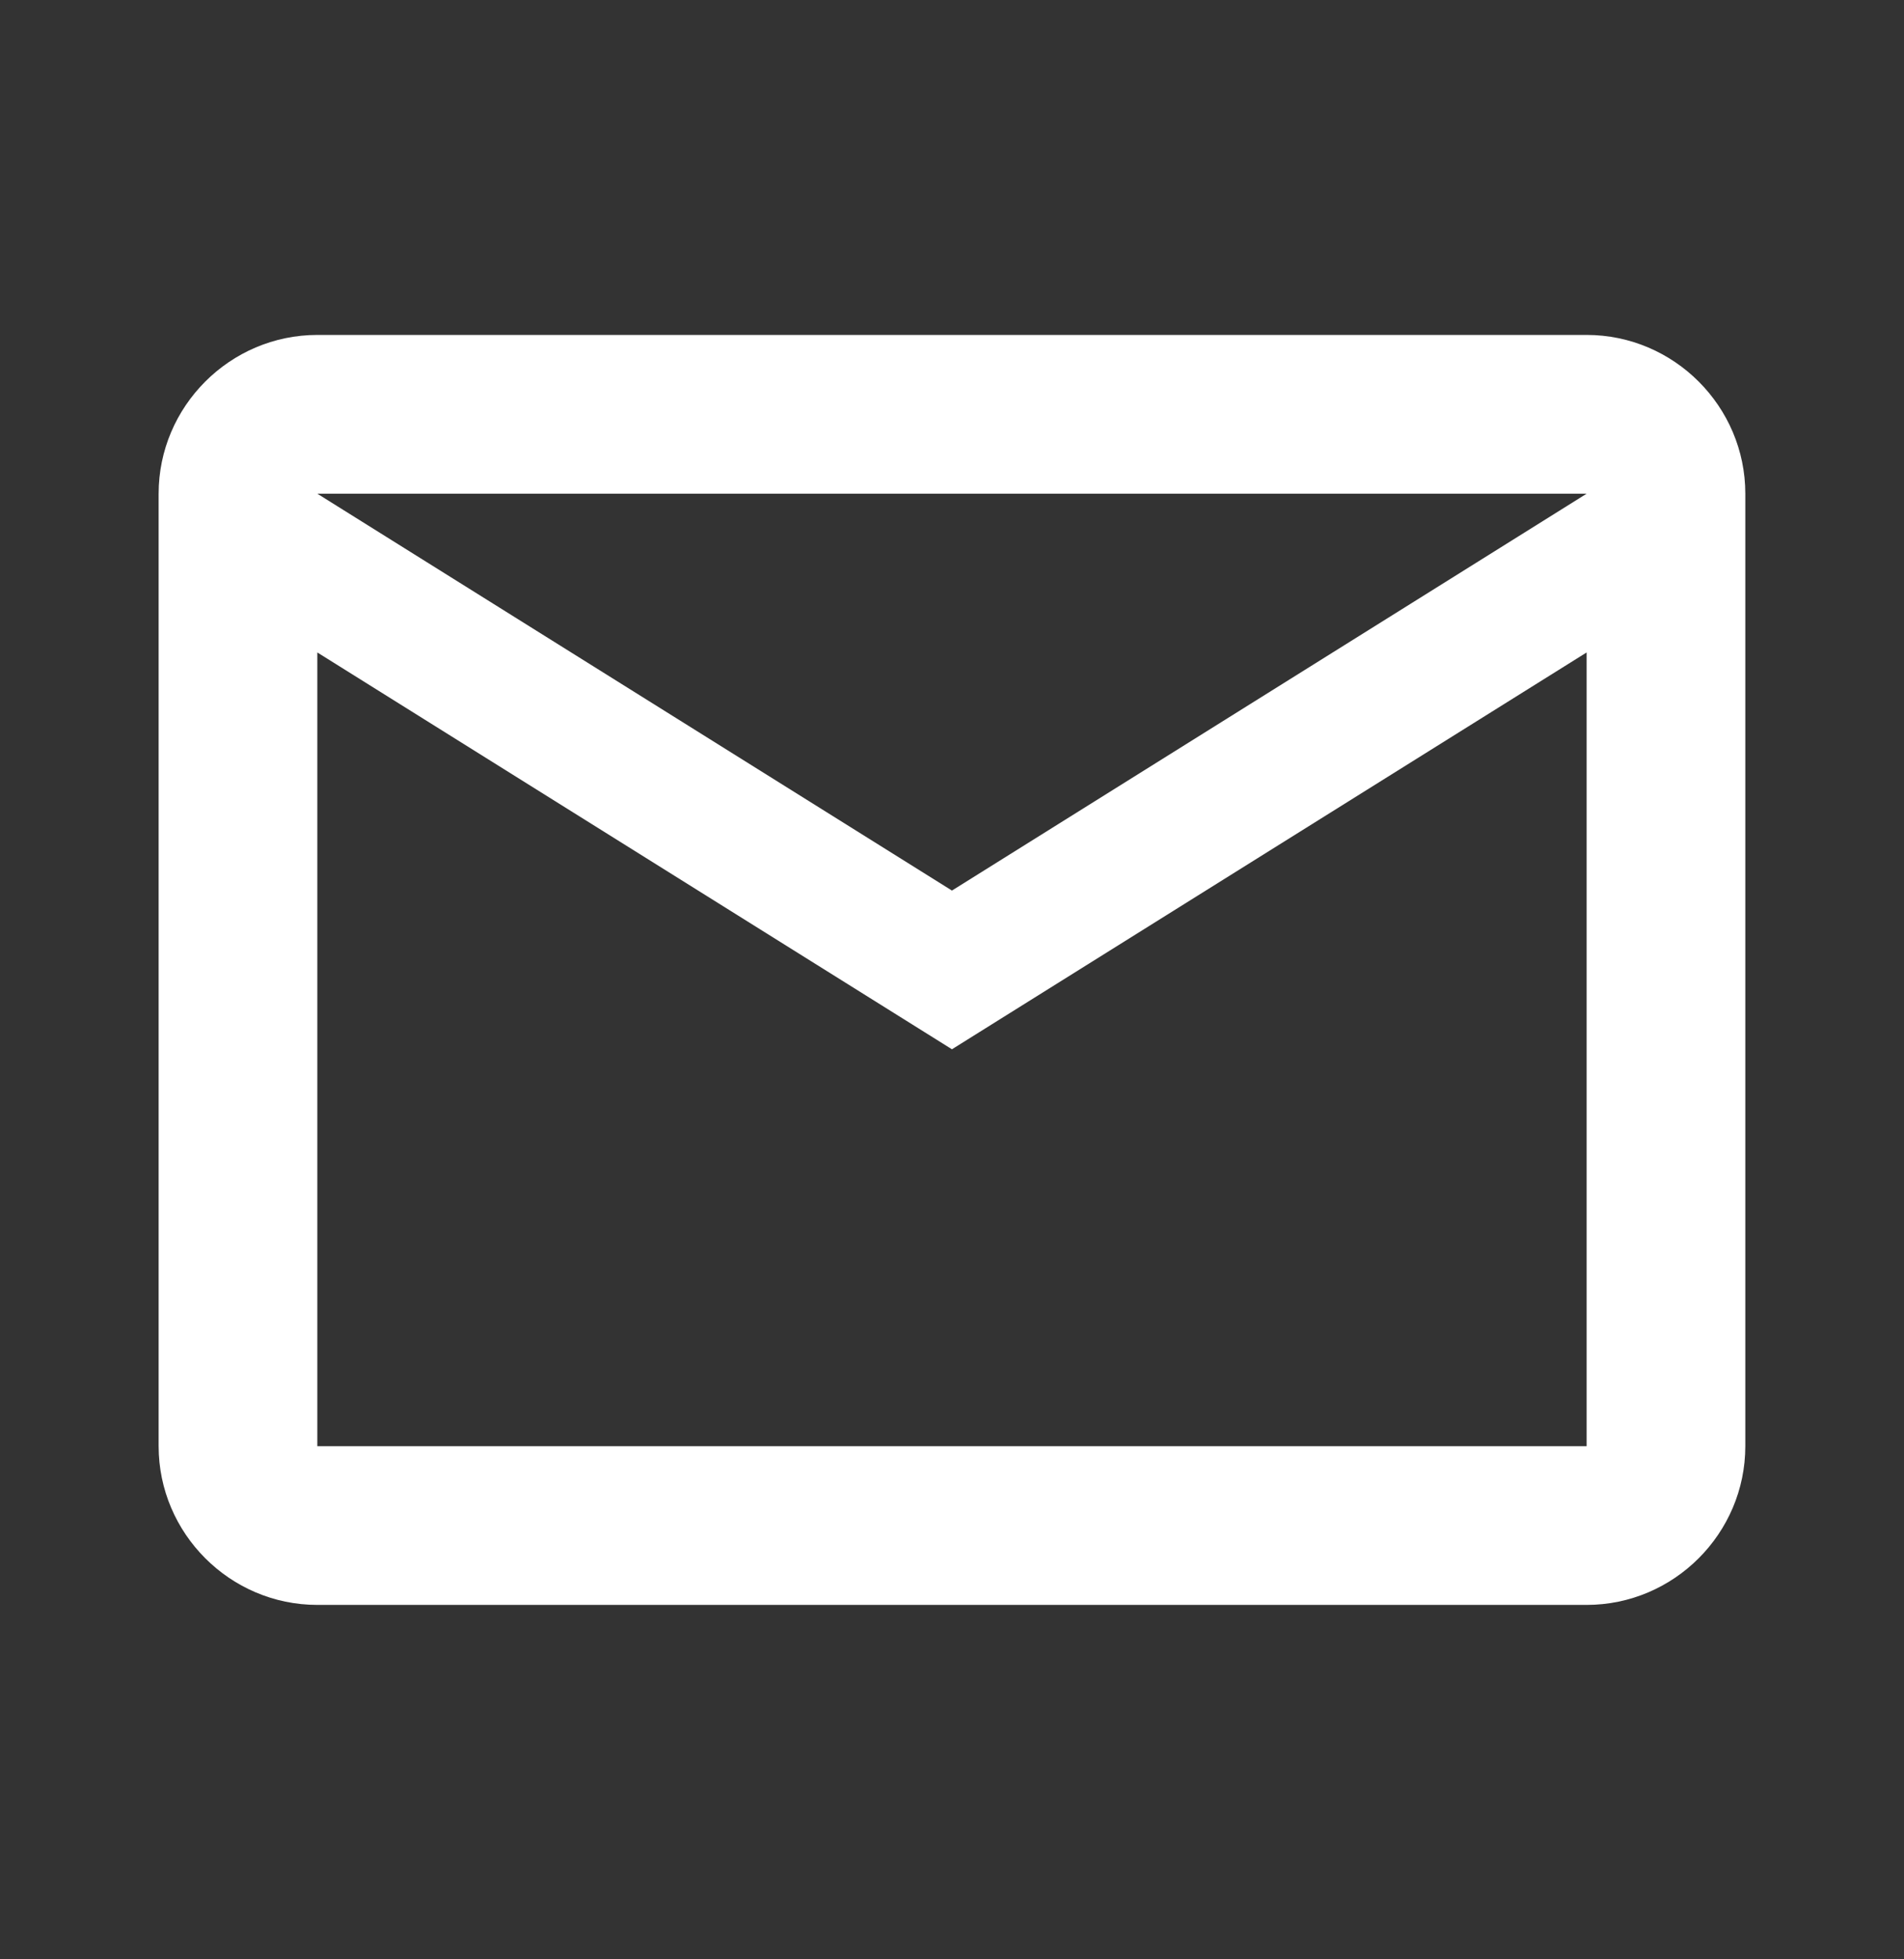
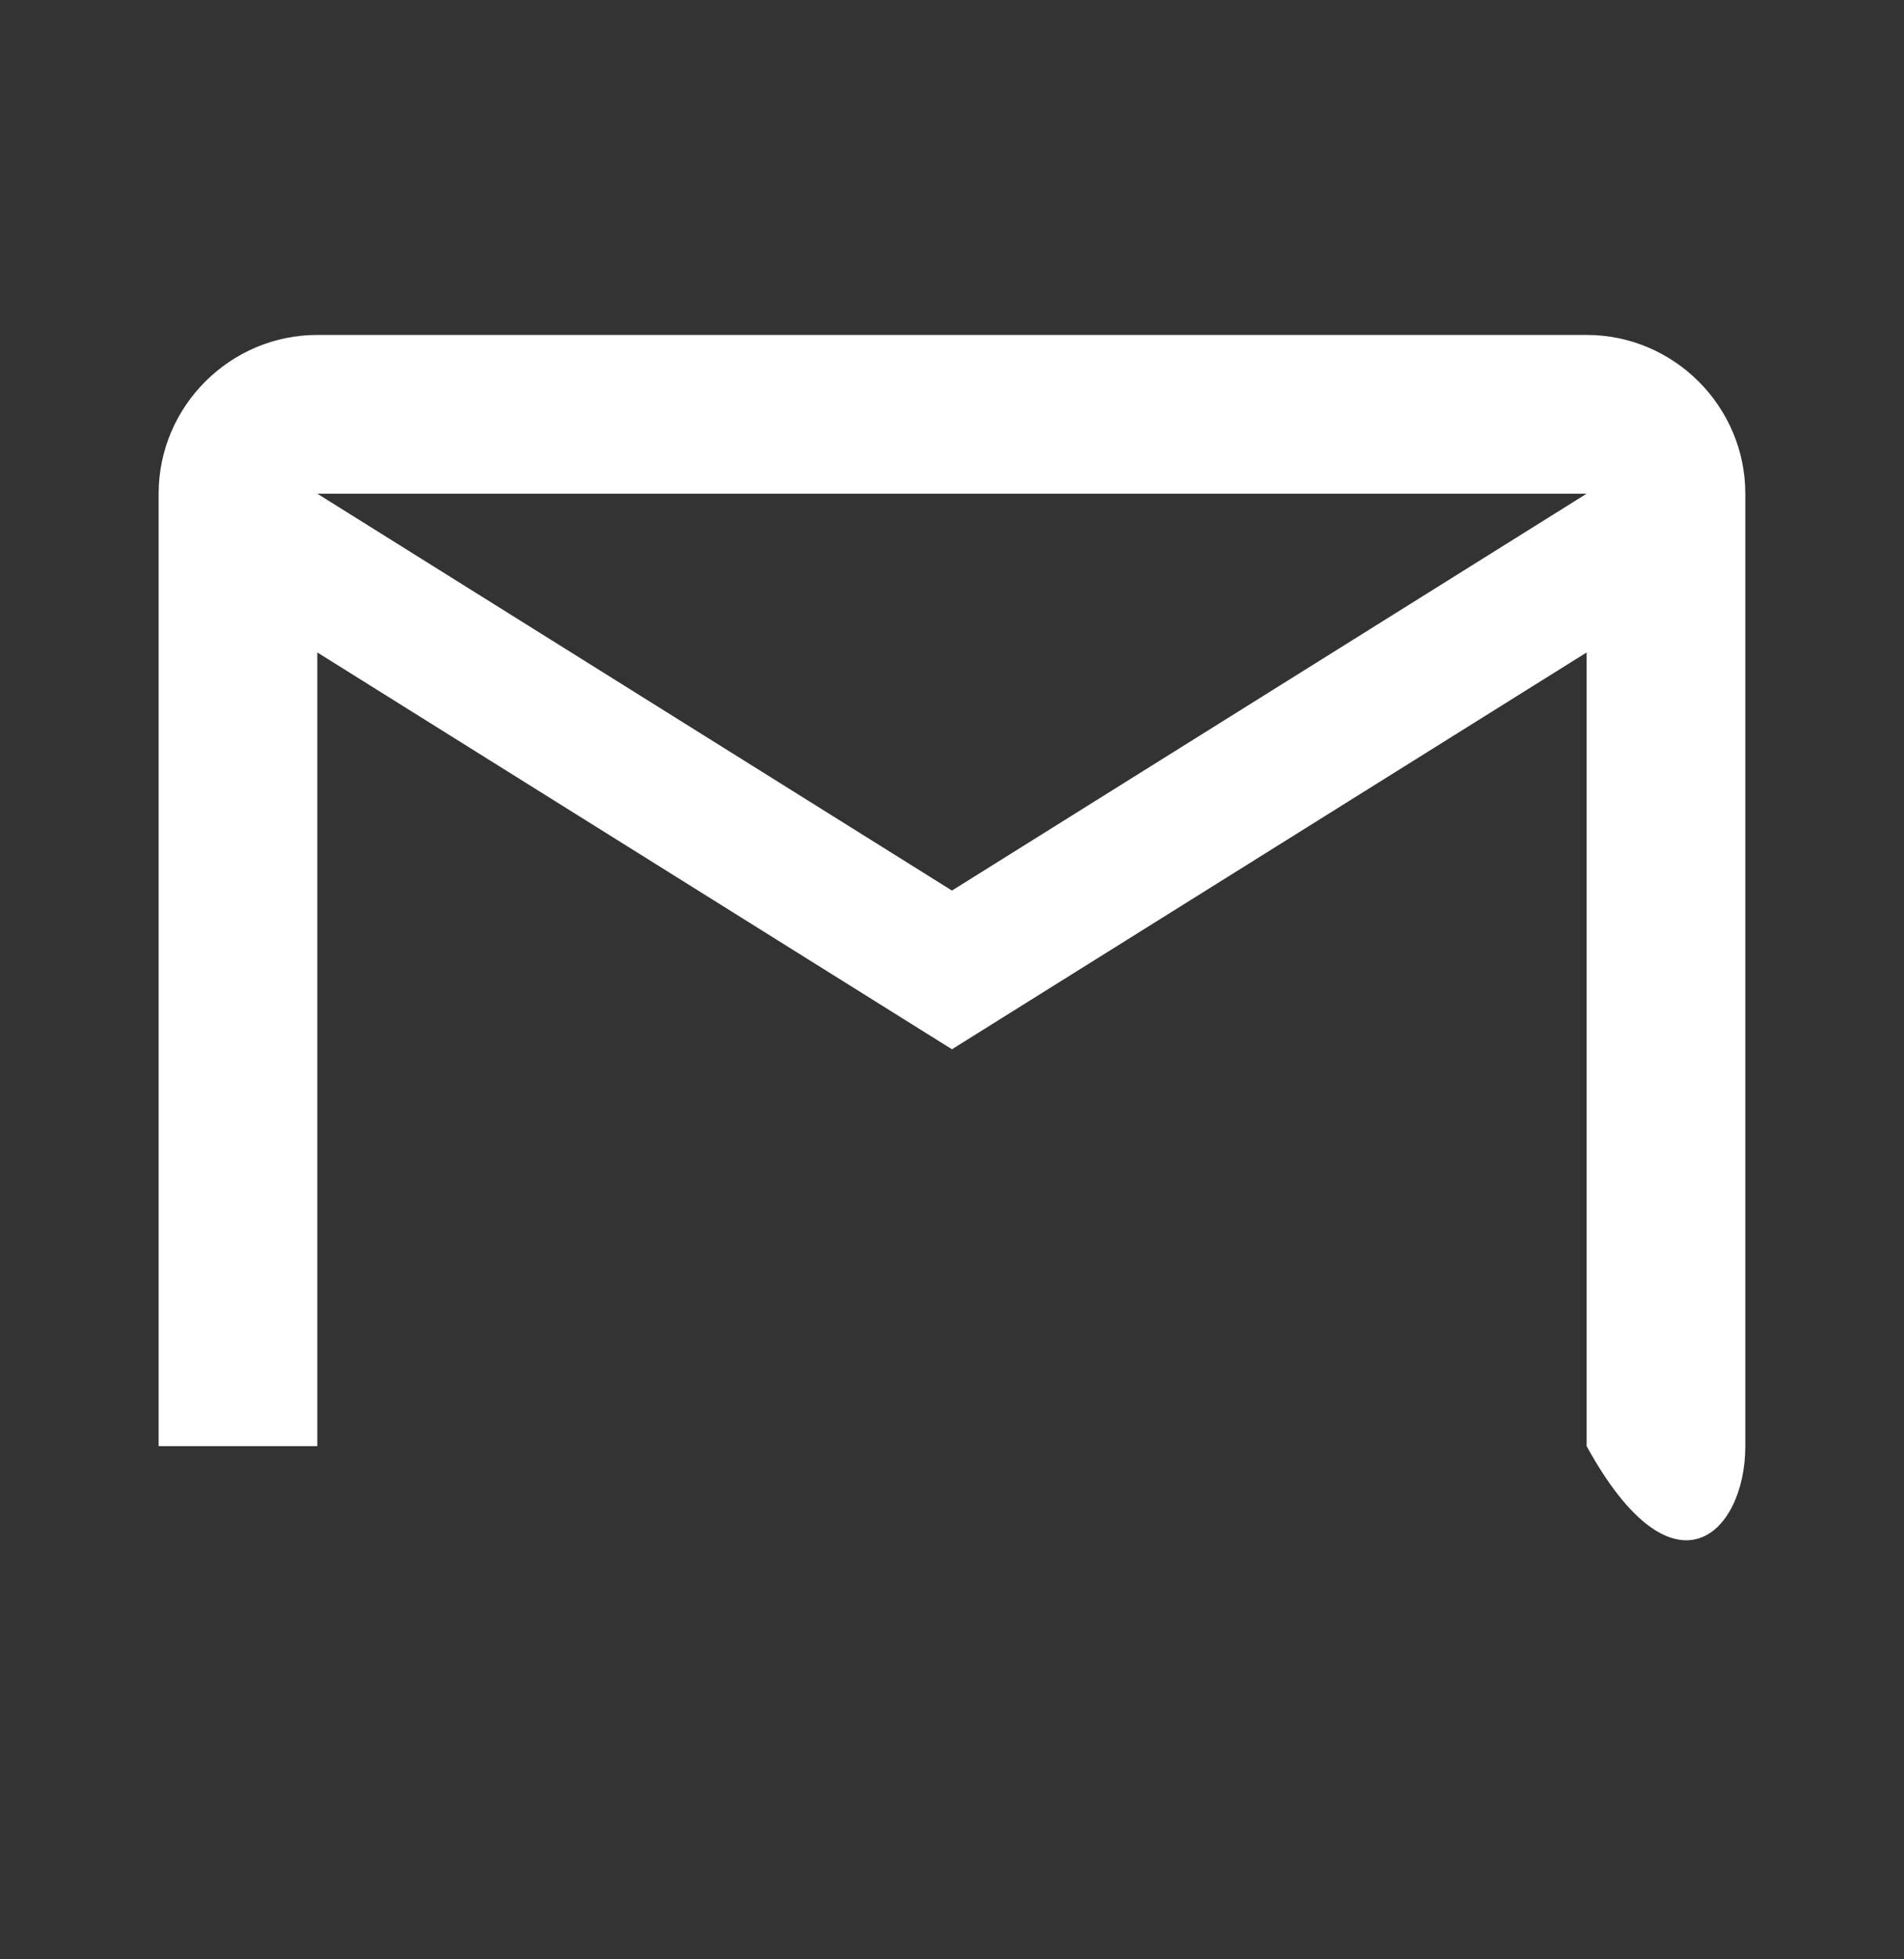
<svg xmlns="http://www.w3.org/2000/svg" width="35" height="36" viewBox="0 0 35 36" fill="none">
  <rect x="0" y="0" width="35" height="36" fill="#333333" stroke="none" />
-   <path d="M32.083 9.071C32.083 7.467 30.77 6.154 29.166 6.154H5.833C4.229 6.154 2.916 7.467 2.916 9.071V26.571C2.916 28.175 4.229 29.488 5.833 29.488H29.166C30.77 29.488 32.083 28.175 32.083 26.571V9.071ZM29.166 9.071L17.499 16.363L5.833 9.071H29.166ZM29.166 26.571H5.833V11.988L17.499 19.279L29.166 11.988V26.571Z" fill="white" />
+   <path d="M32.083 9.071C32.083 7.467 30.77 6.154 29.166 6.154H5.833C4.229 6.154 2.916 7.467 2.916 9.071V26.571H29.166C30.77 29.488 32.083 28.175 32.083 26.571V9.071ZM29.166 9.071L17.499 16.363L5.833 9.071H29.166ZM29.166 26.571H5.833V11.988L17.499 19.279L29.166 11.988V26.571Z" fill="white" />
</svg>